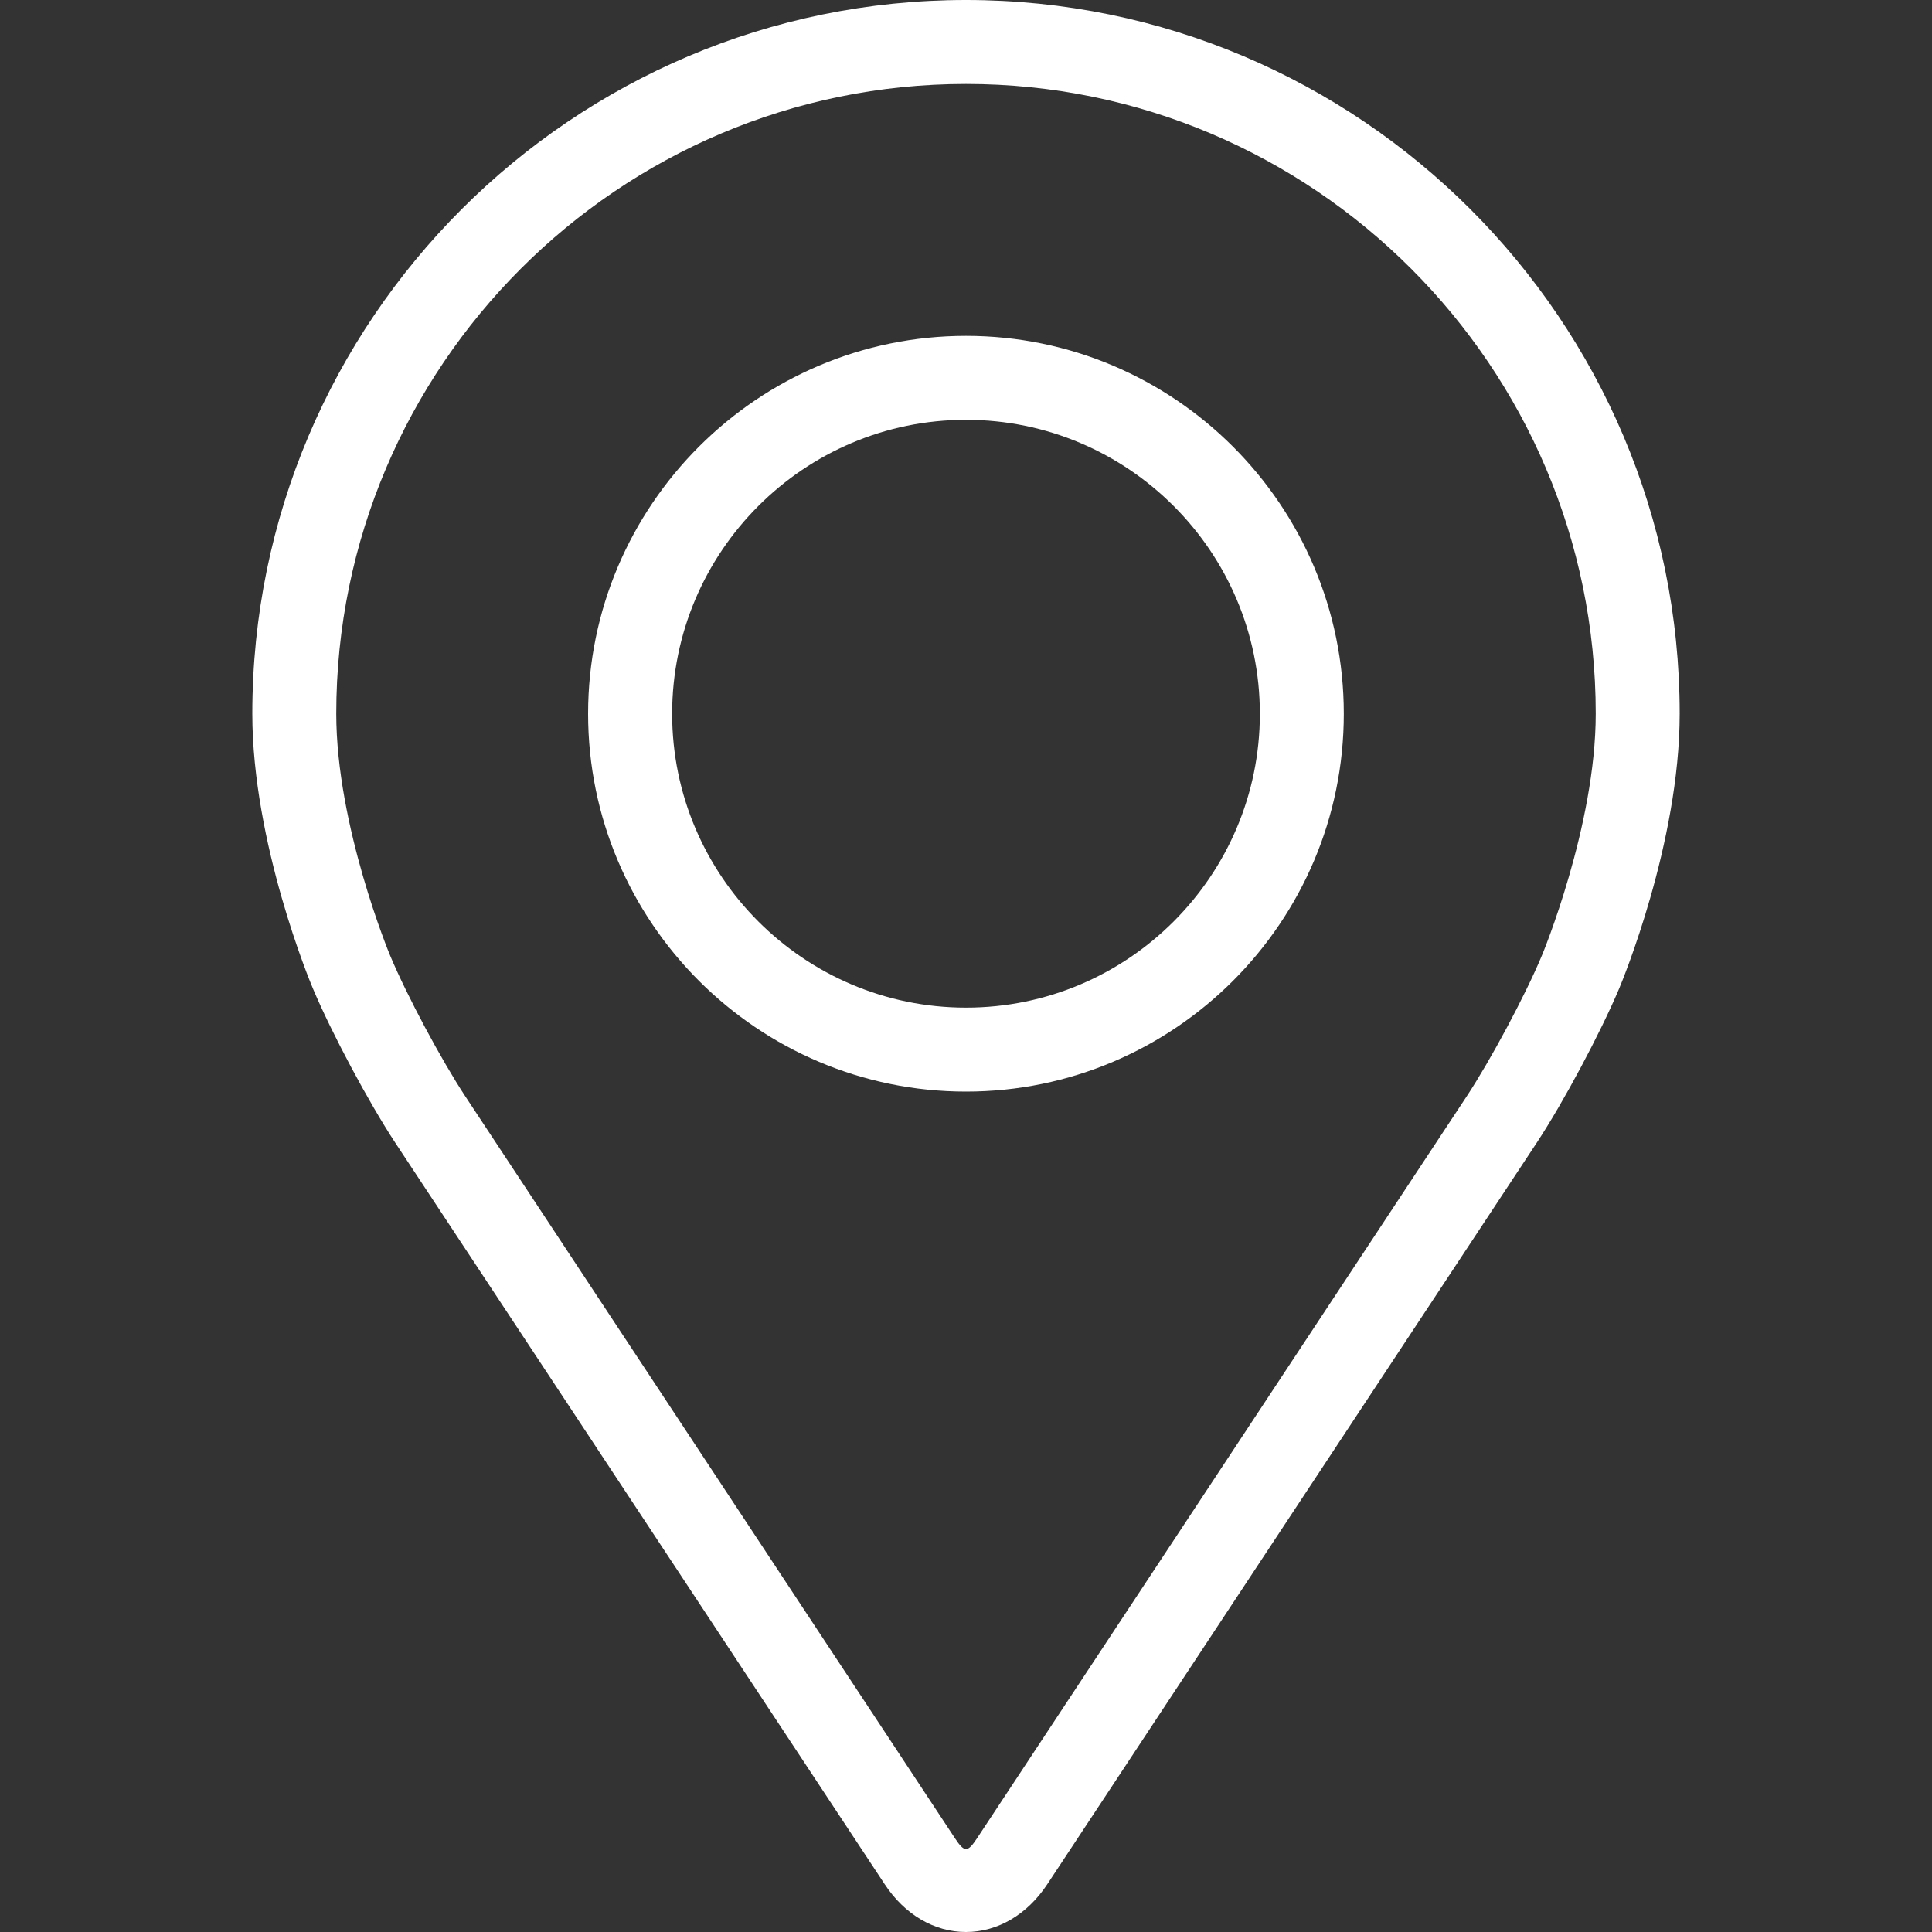
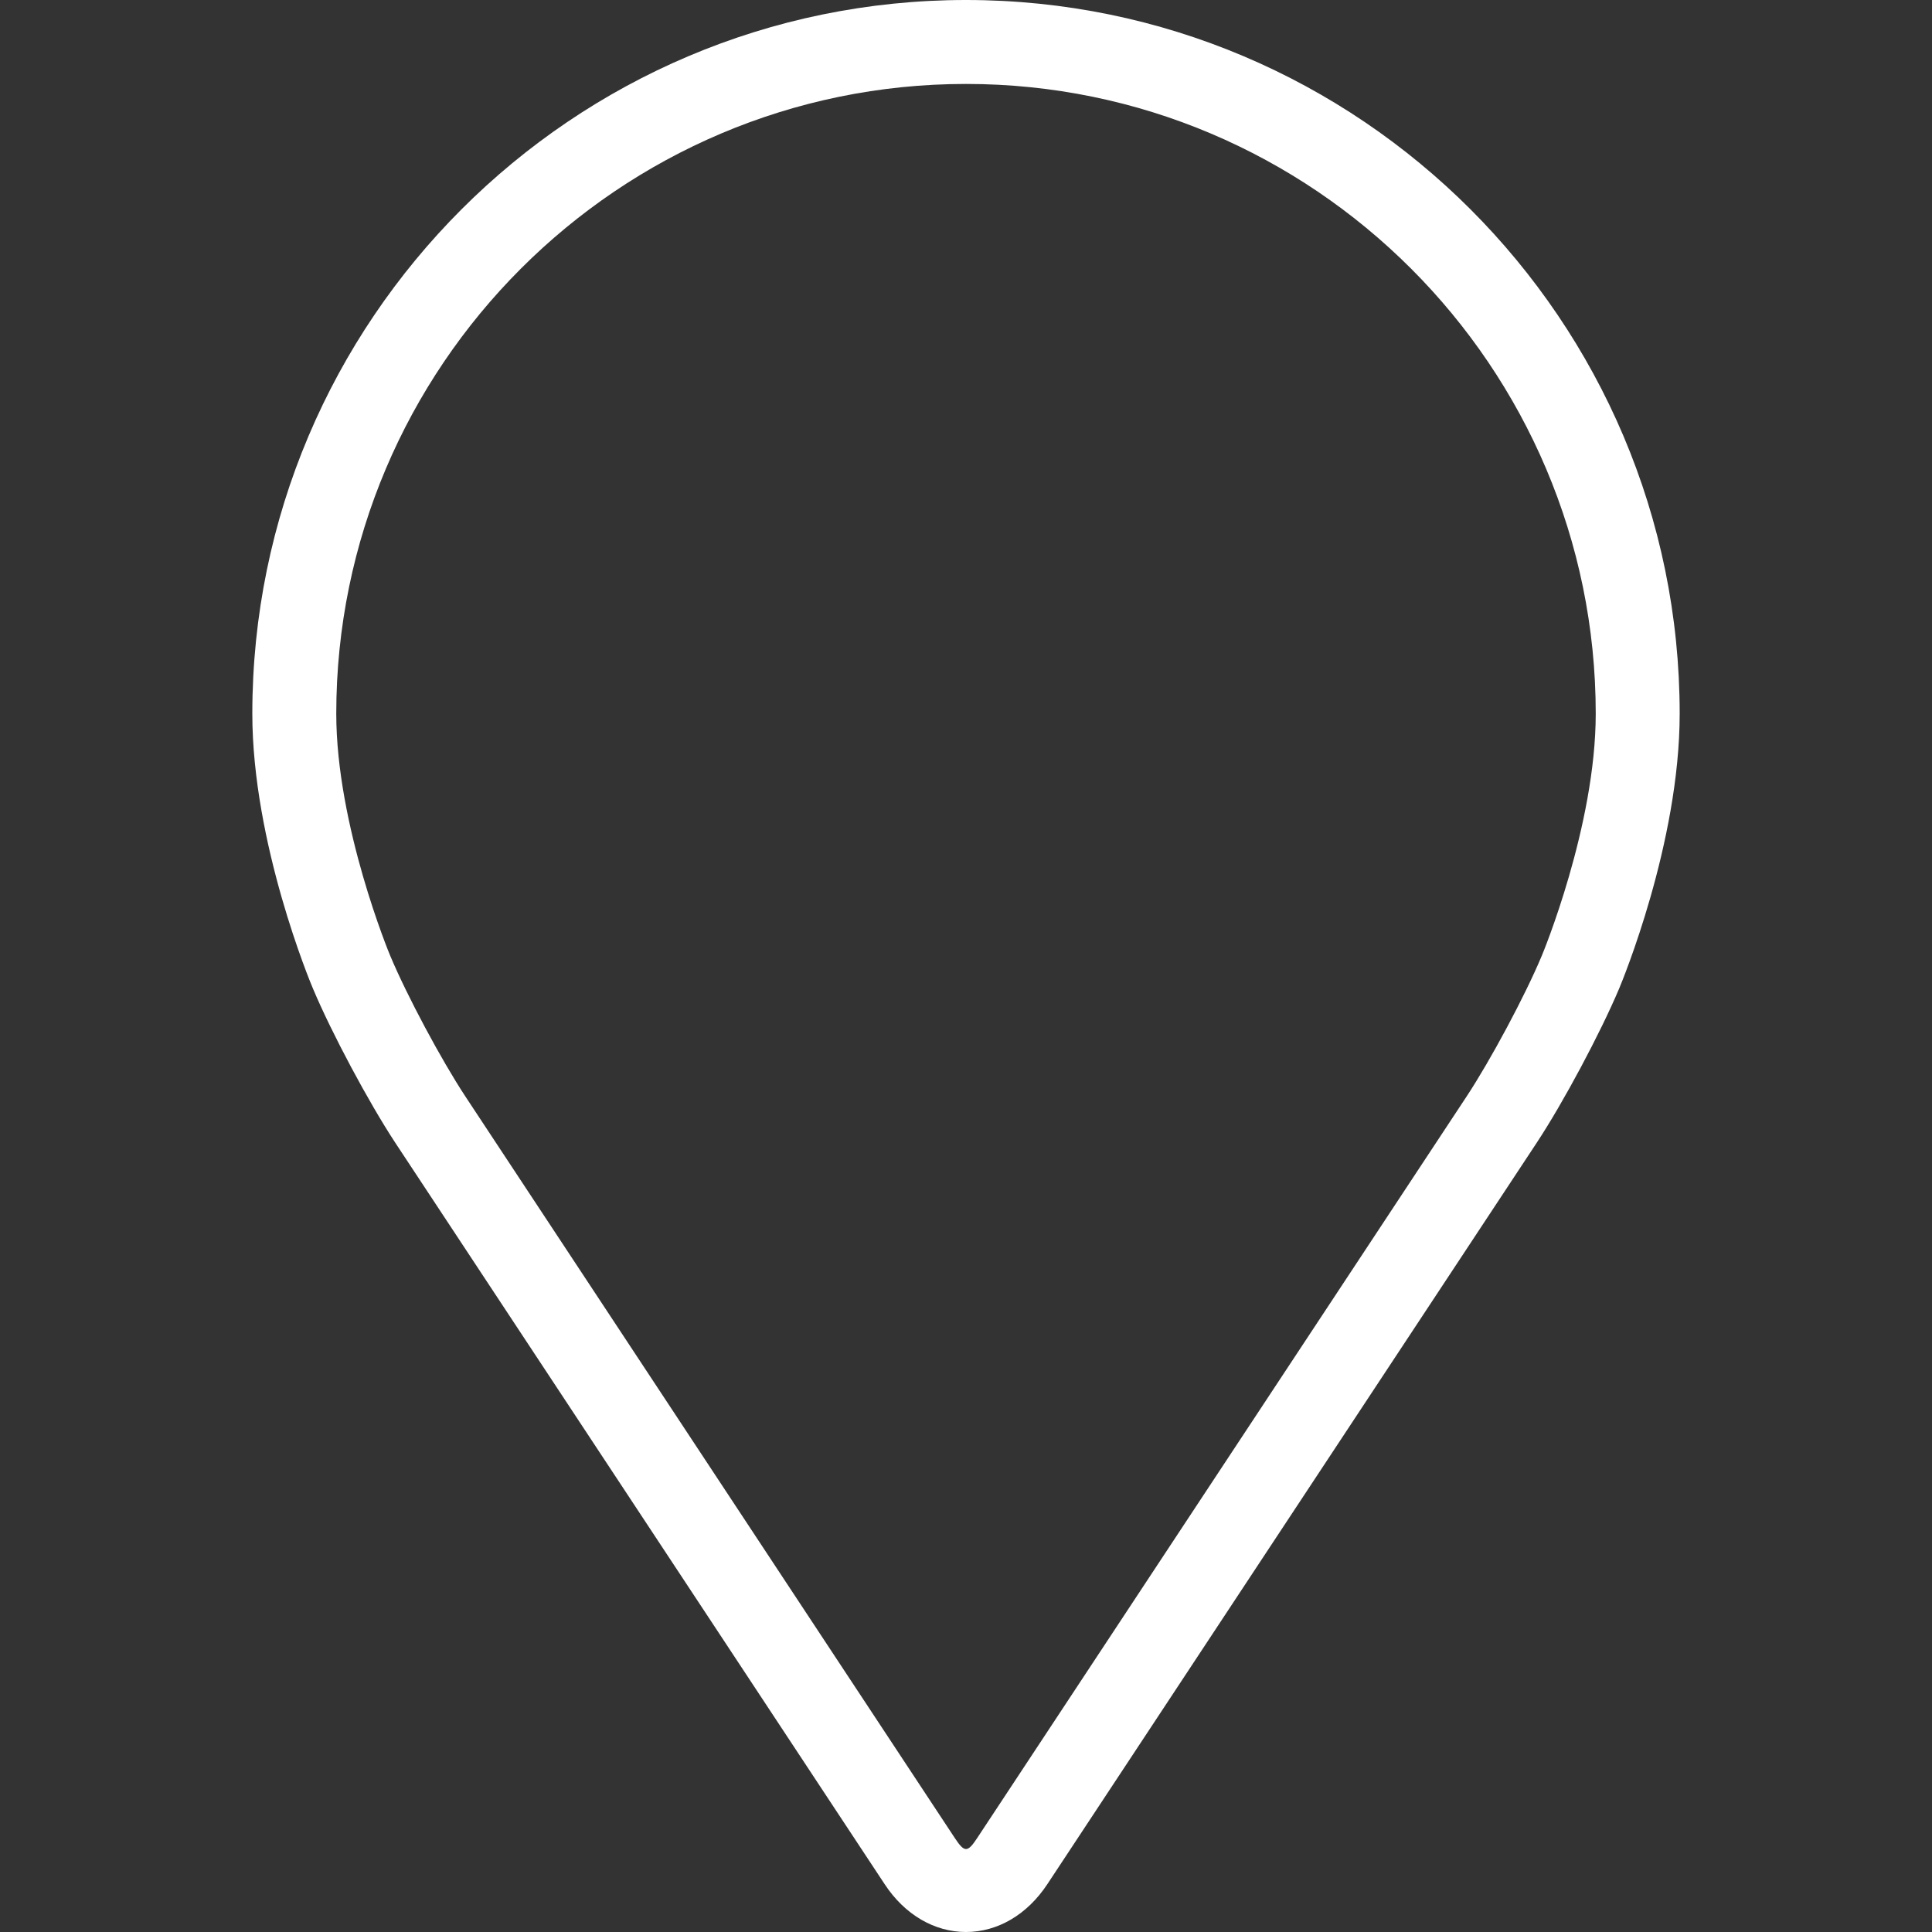
<svg xmlns="http://www.w3.org/2000/svg" width="20" height="20" viewBox="0 0 20 20" fill="none">
  <rect x="0" y="0" width="20" height="20" fill="#333333" stroke="none" />
  <path d="M10 0C5.926 0 2.612 3.314 2.612 7.388C2.612 8.729 3.213 10.172 3.239 10.232C3.433 10.694 3.816 11.41 4.092 11.83L9.158 19.505C9.365 19.82 9.672 20 10 20C10.328 20 10.634 19.82 10.842 19.505L15.908 11.83C16.185 11.41 16.567 10.694 16.762 10.232C16.787 10.172 17.388 8.73 17.388 7.388C17.388 3.314 14.074 0 10 0ZM15.96 9.895C15.787 10.309 15.43 10.975 15.182 11.351L10.116 19.027C10.016 19.179 9.984 19.179 9.884 19.027L4.818 11.351C4.57 10.975 4.213 10.308 4.04 9.895C4.032 9.877 3.481 8.549 3.481 7.388C3.481 3.794 6.405 0.869 10 0.869C13.594 0.869 16.519 3.794 16.519 7.388C16.519 8.551 15.966 9.882 15.96 9.895Z" fill="white" />
-   <path d="M10 3.477C7.843 3.477 6.088 5.232 6.088 7.389C6.088 9.545 7.843 11.3 10 11.3C12.157 11.3 13.911 9.545 13.911 7.389C13.911 5.232 12.157 3.477 10 3.477ZM10 10.431C8.323 10.431 6.958 9.066 6.958 7.389C6.958 5.711 8.323 4.346 10 4.346C11.677 4.346 13.042 5.711 13.042 7.389C13.042 9.066 11.677 10.431 10 10.431Z" fill="white" />
</svg>